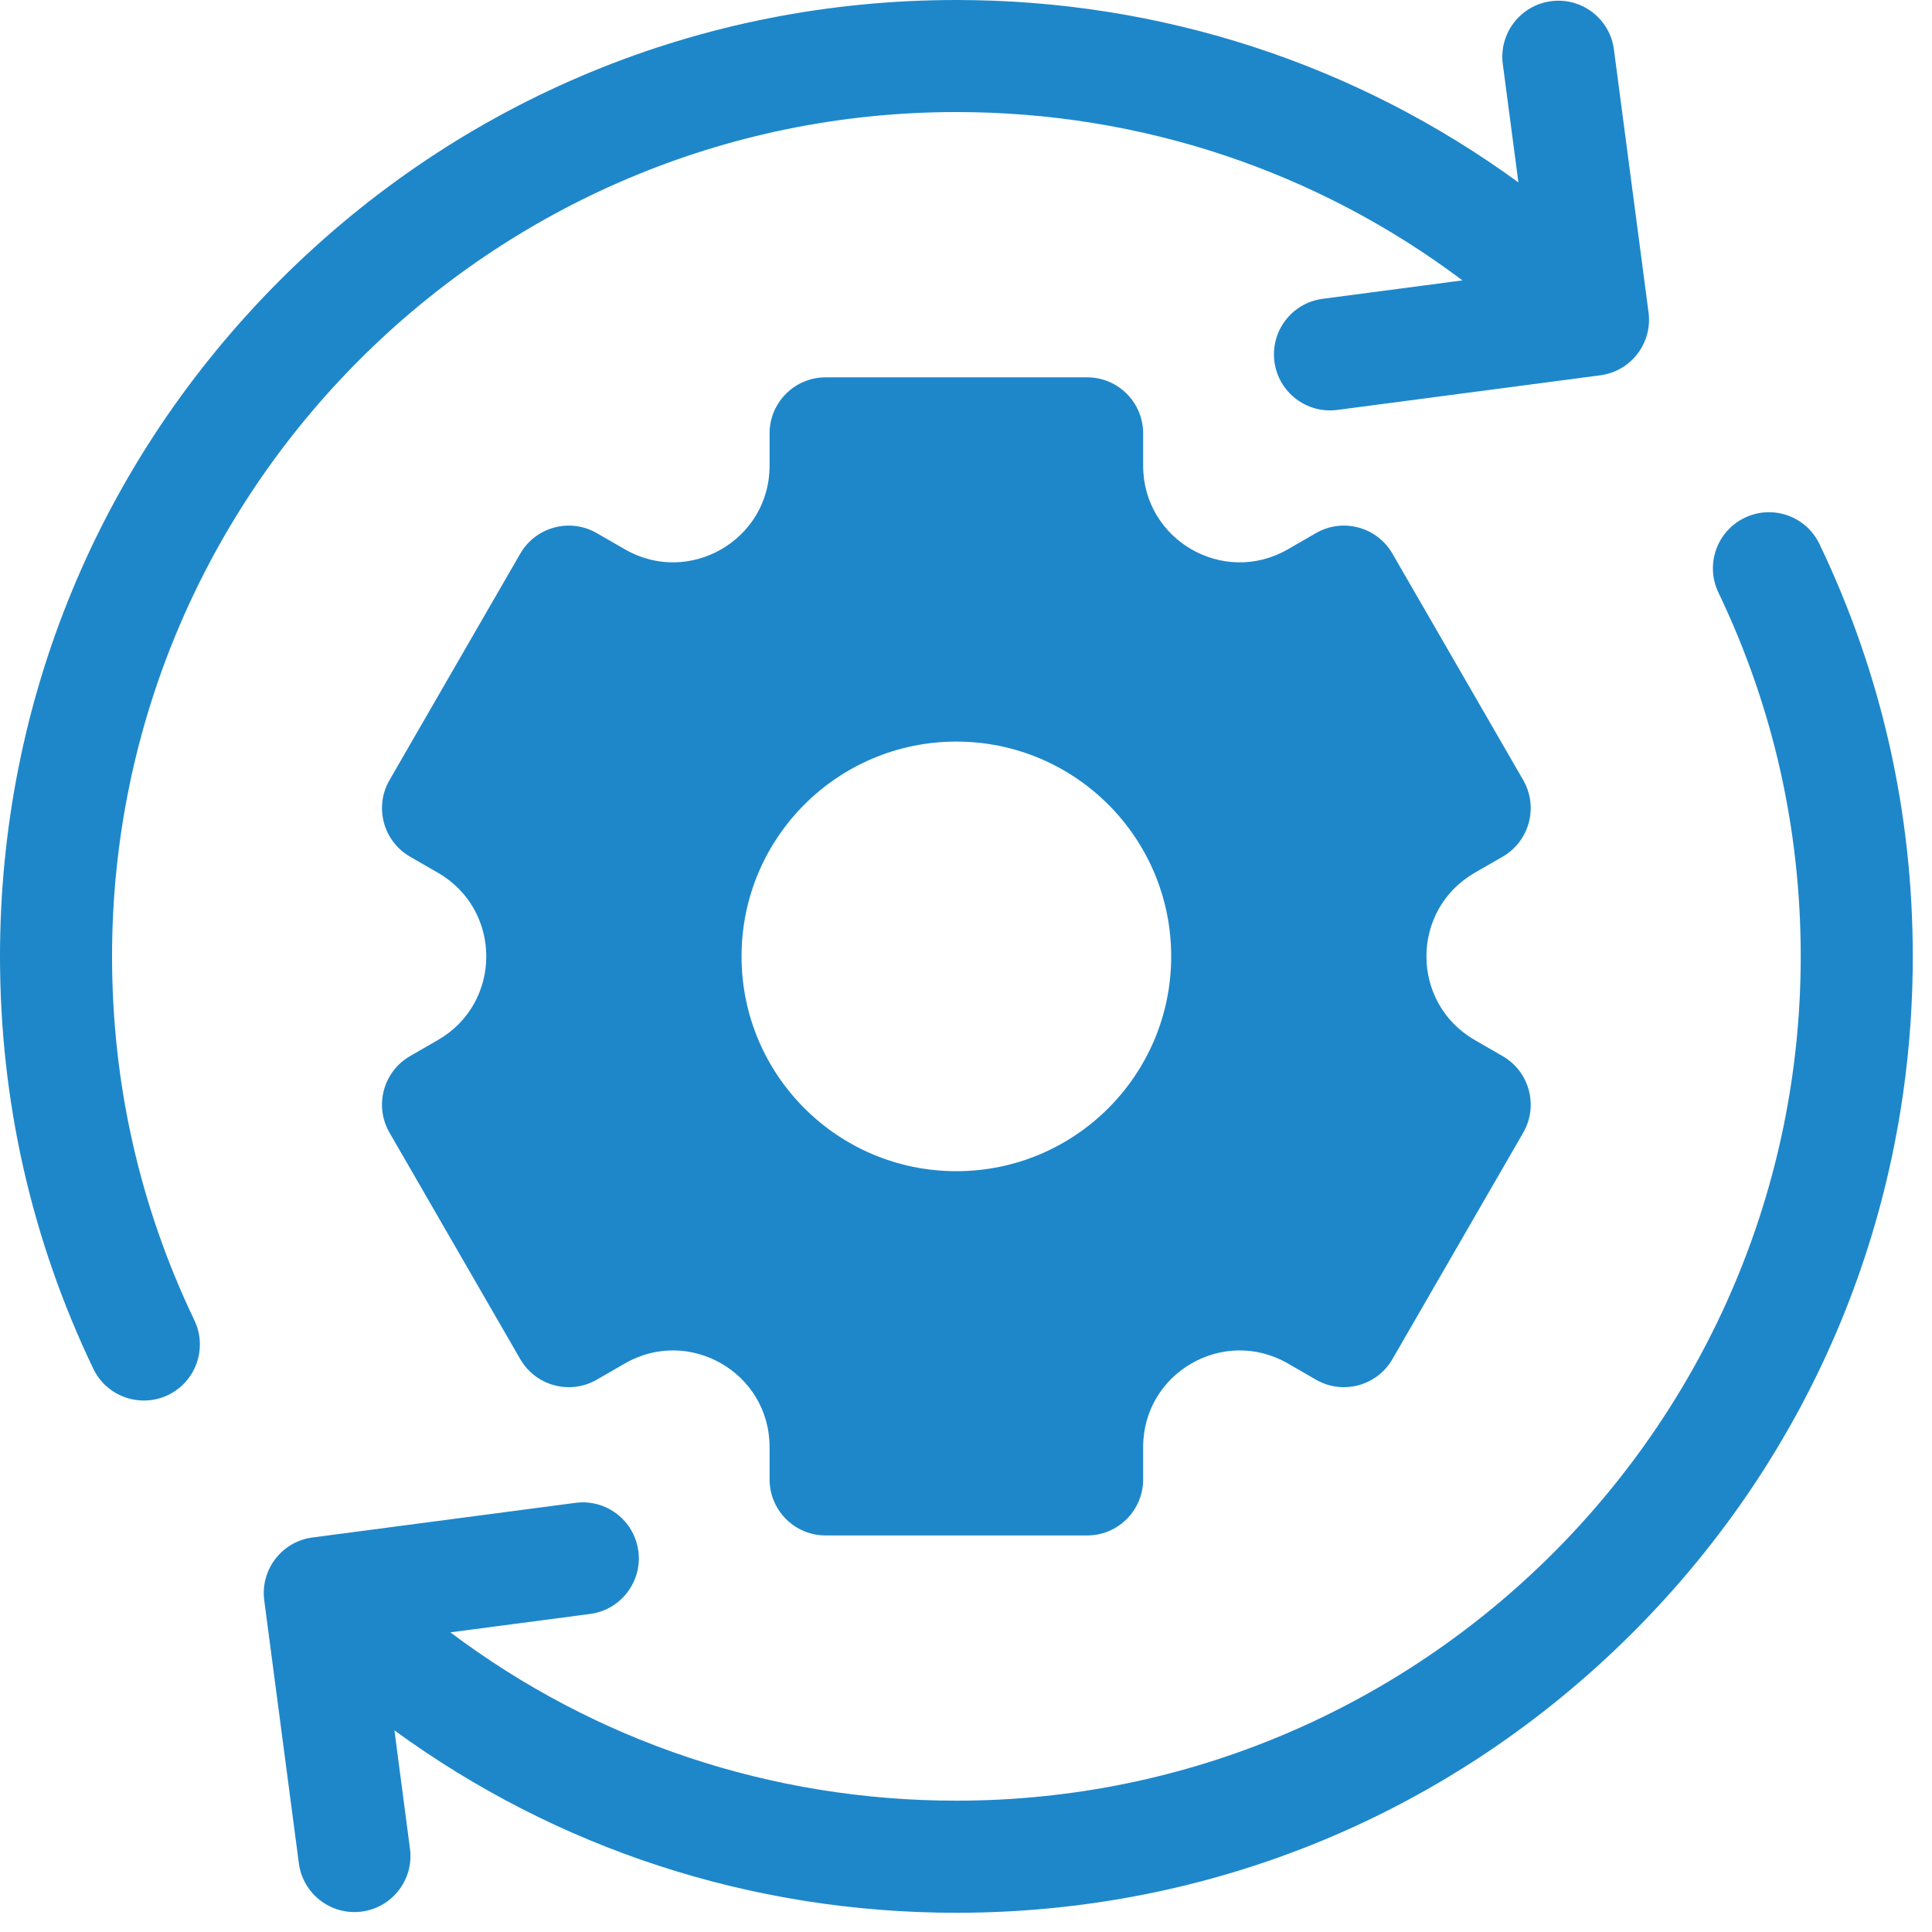
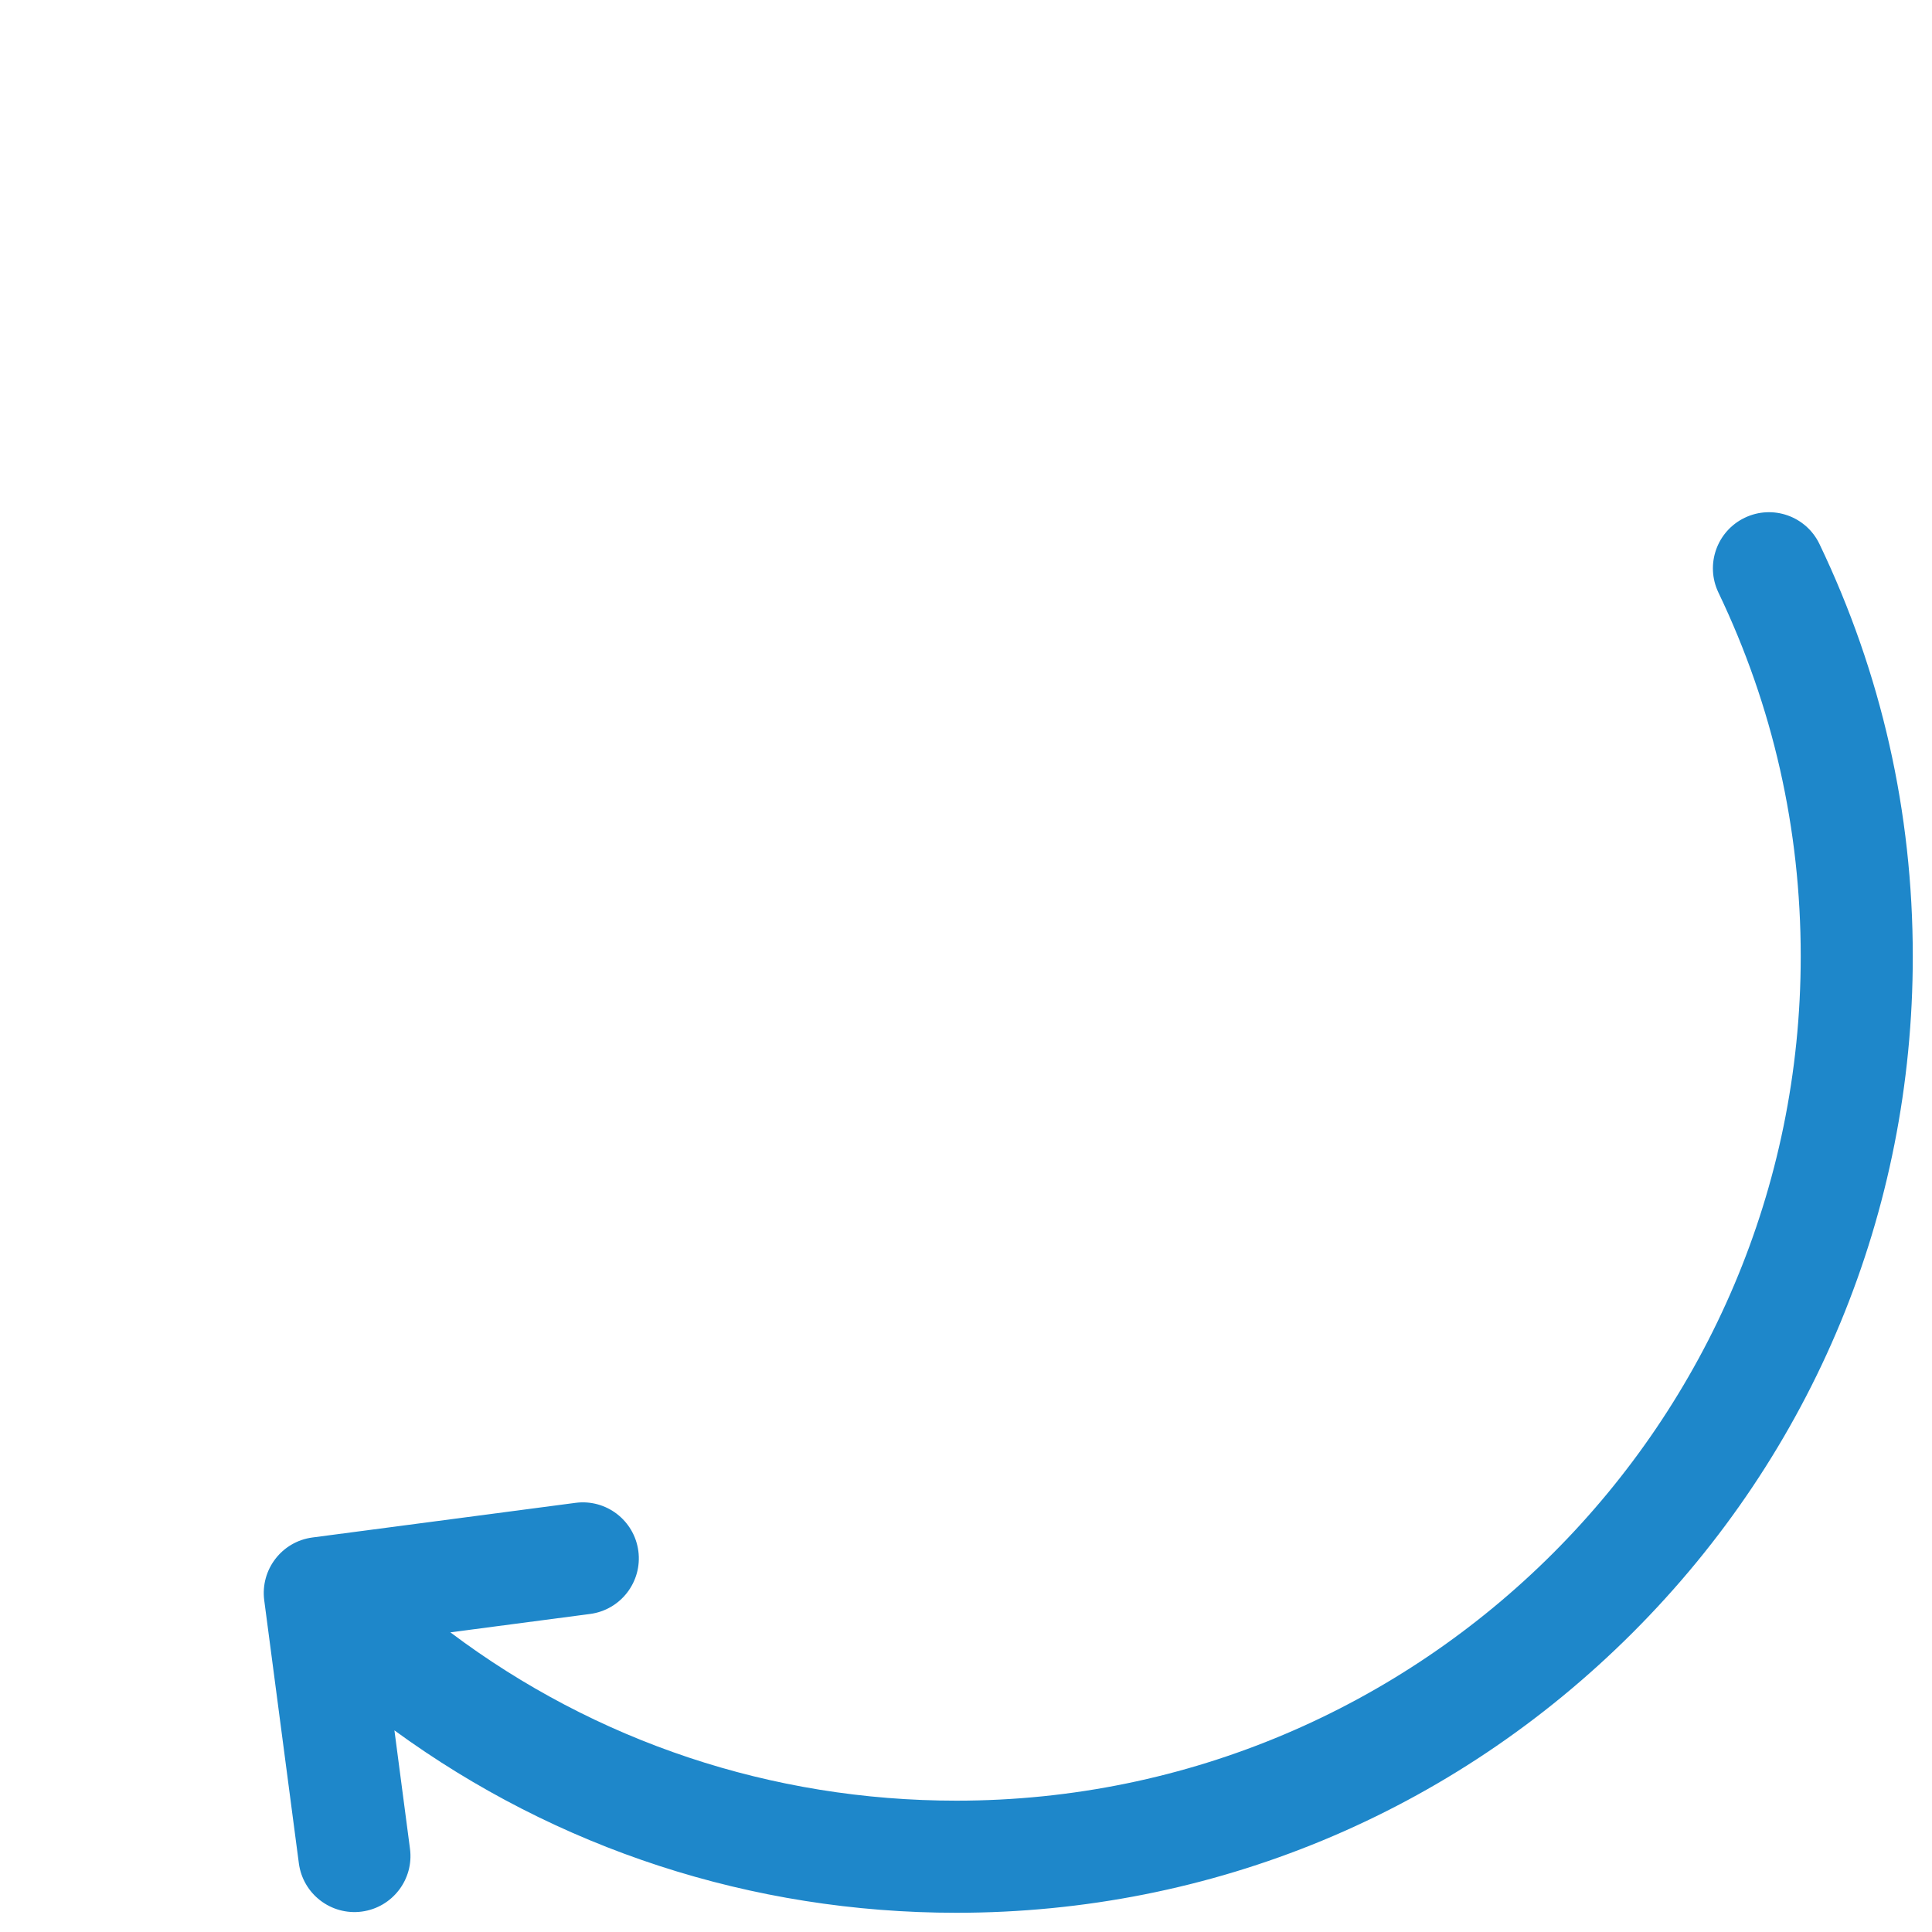
<svg xmlns="http://www.w3.org/2000/svg" width="39" height="39" viewBox="0 0 39 39" fill="none">
-   <path d="M3.924 26.652C2.821 24.348 2.262 21.877 2.262 19.305C2.262 9.908 9.908 2.262 19.305 2.262C23.039 2.262 26.589 3.456 29.521 5.66L26.7 6.032C26.081 6.113 25.645 6.682 25.726 7.301C25.808 7.92 26.376 8.356 26.995 8.275L32.304 7.576C32.924 7.494 33.36 6.926 33.278 6.307L32.579 0.998C32.498 0.378 31.929 -0.058 31.31 0.024H31.31C30.691 0.106 30.255 0.674 30.336 1.293L30.651 3.682C27.374 1.292 23.439 0 19.305 0C14.149 0 9.301 2.008 5.654 5.654C2.008 9.301 0 14.149 0 19.305C0 22.217 0.633 25.018 1.883 27.629C2.153 28.192 2.828 28.43 3.392 28.161C3.955 27.891 4.193 27.215 3.924 26.652Z" fill="#1E87CA" />
-   <path d="M29.768 17.619L30.334 17.293C30.875 16.98 31.06 16.288 30.748 15.747L28.108 11.176C27.796 10.635 27.104 10.449 26.563 10.762L25.998 11.088C24.699 11.838 23.076 10.901 23.076 9.401V8.748C23.076 8.124 22.569 7.617 21.945 7.617H16.666C16.041 7.617 15.535 8.124 15.535 8.748V9.401C15.535 10.901 13.911 11.838 12.613 11.088L12.047 10.762C11.506 10.449 10.815 10.635 10.502 11.176L7.863 15.747C7.55 16.288 7.736 16.98 8.277 17.293L8.842 17.619C10.141 18.369 10.141 20.243 8.842 20.993L8.277 21.319C7.736 21.632 7.55 22.324 7.863 22.865L10.502 27.436C10.815 27.977 11.506 28.163 12.047 27.85L12.613 27.524C13.911 26.774 15.535 27.711 15.535 29.211V29.864C15.535 30.488 16.041 30.995 16.666 30.995H21.945C22.569 30.995 23.076 30.488 23.076 29.864V29.211C23.076 27.711 24.699 26.774 25.998 27.524L26.563 27.85C27.104 28.163 27.796 27.977 28.108 27.436L30.748 22.865C31.06 22.324 30.875 21.632 30.334 21.32L29.768 20.993C28.47 20.243 28.47 18.369 29.768 17.619ZM19.305 23.642C16.91 23.642 14.969 21.701 14.969 19.306C14.969 16.911 16.91 14.97 19.305 14.97C21.7 14.97 23.642 16.911 23.642 19.306C23.642 21.701 21.7 23.642 19.305 23.642Z" fill="#1E87CA" />
  <path d="M36.729 10.983C36.46 10.419 35.784 10.181 35.221 10.451C34.657 10.721 34.419 11.396 34.688 11.96C35.791 14.263 36.35 16.735 36.35 19.306C36.35 28.704 28.704 36.349 19.307 36.349C15.573 36.349 12.023 35.156 9.091 32.951L11.912 32.58C12.531 32.498 12.967 31.93 12.886 31.311C12.804 30.691 12.236 30.255 11.617 30.337L6.308 31.036C5.689 31.117 5.253 31.686 5.334 32.305L6.033 37.614C6.115 38.233 6.683 38.669 7.302 38.588C7.921 38.506 8.358 37.938 8.276 37.319L7.962 34.93C11.238 37.32 15.173 38.612 19.307 38.612C24.463 38.612 29.311 36.603 32.958 32.957C36.604 29.311 38.612 24.463 38.612 19.306C38.612 16.394 37.979 13.594 36.729 10.983Z" fill="#1E87CA" />
</svg>